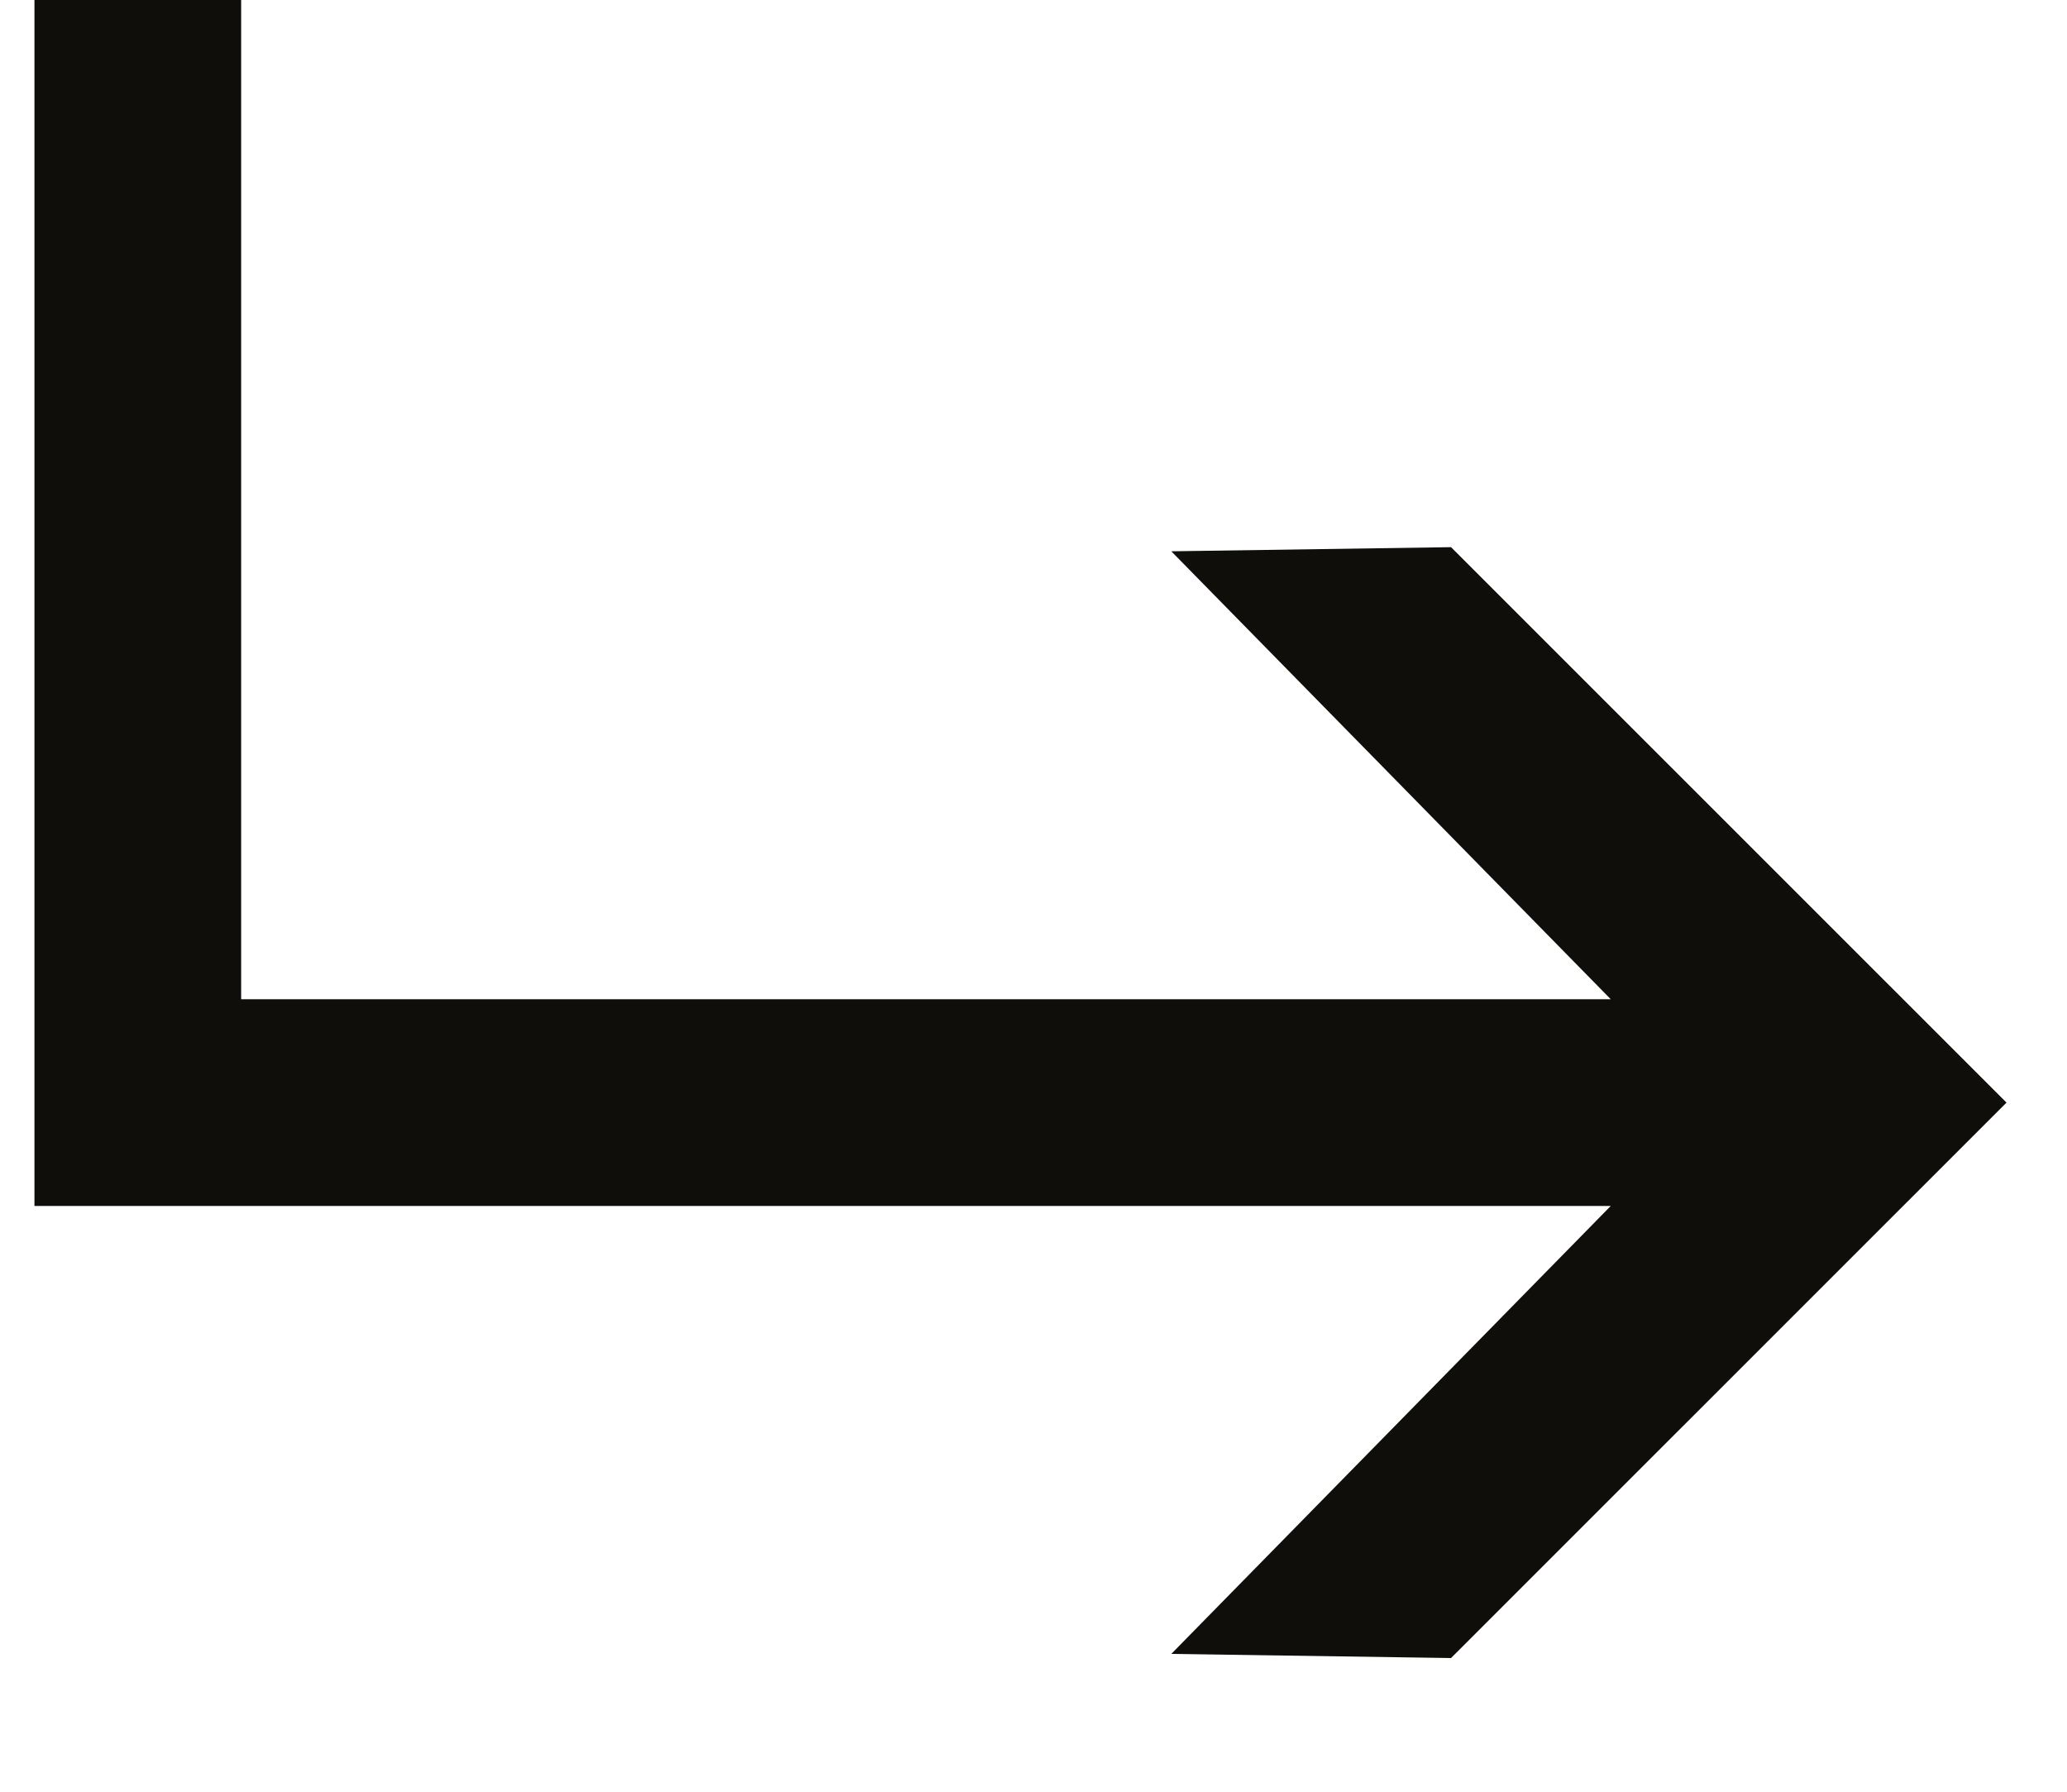
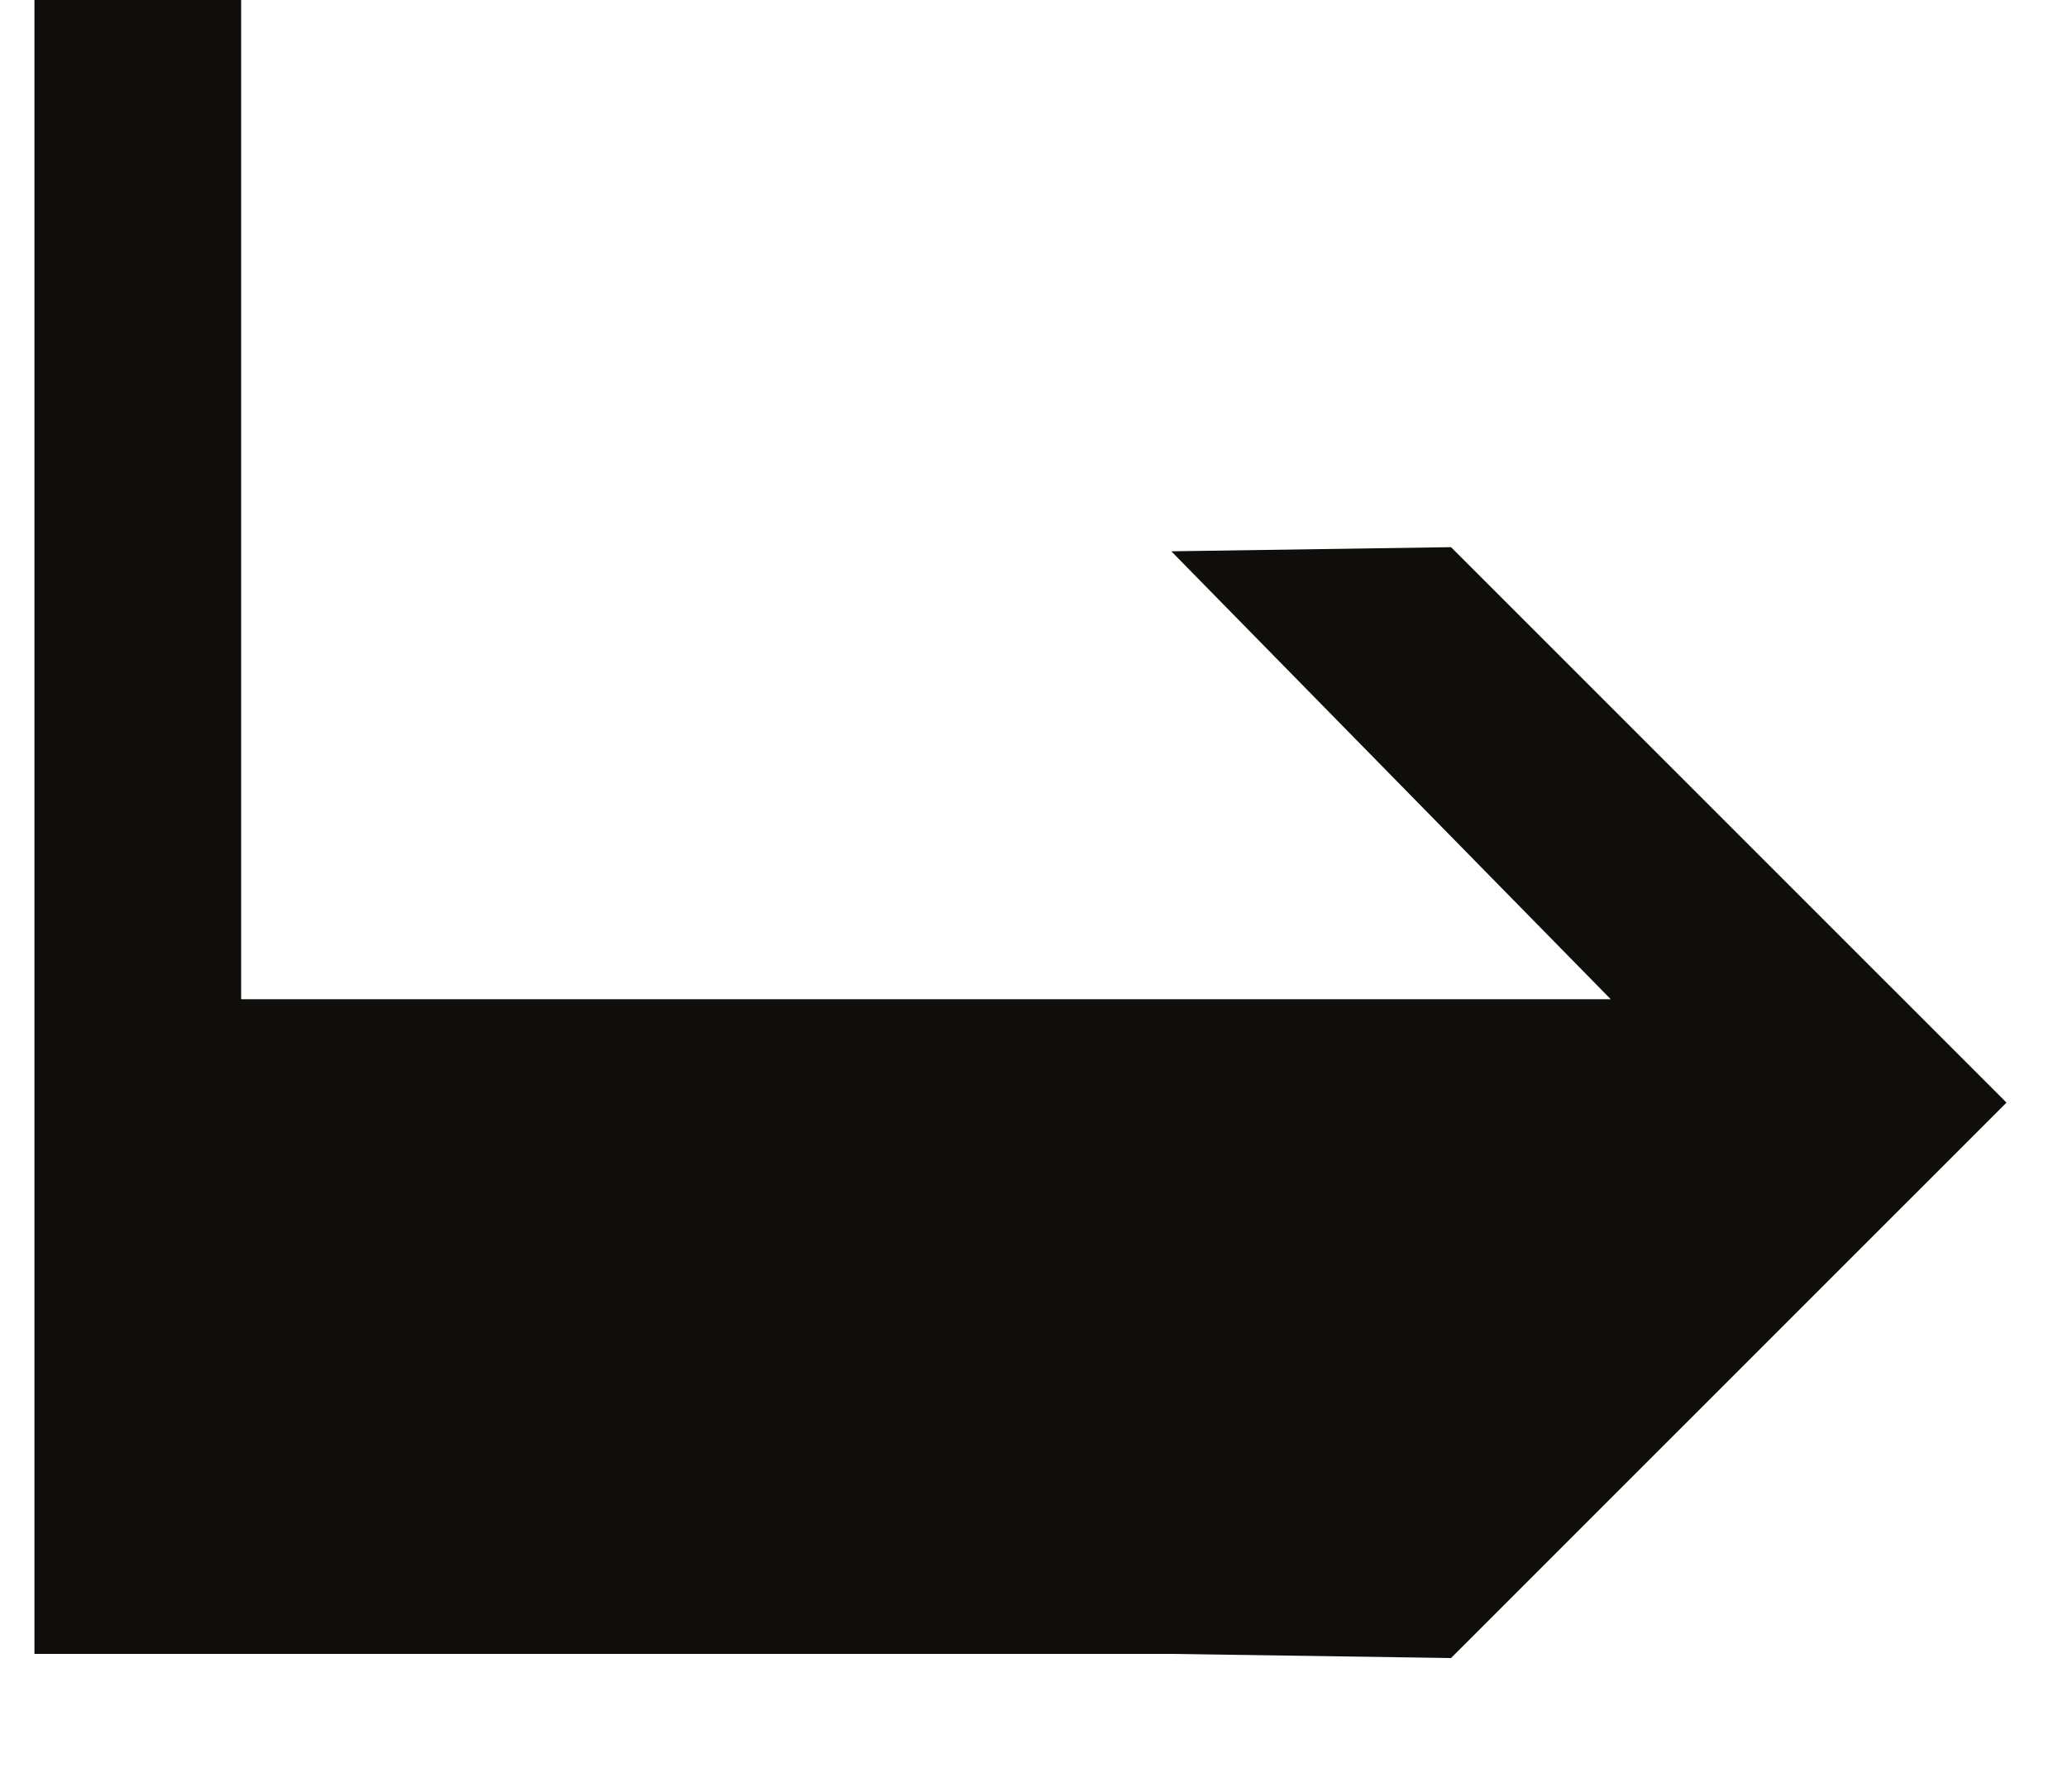
<svg xmlns="http://www.w3.org/2000/svg" width="15" height="13" viewBox="0 0 15 13" fill="none">
-   <path fill-rule="evenodd" clip-rule="evenodd" d="M0.25 0H1.75V7.25H11.689L8.5 4L10.53 3.97L14.561 8L10.53 12.03L8.5 12L11.689 8.75H0.25V0Z" fill="#0F0E0B" />
+   <path fill-rule="evenodd" clip-rule="evenodd" d="M0.25 0H1.75V7.25H11.689L8.5 4L10.53 3.97L14.561 8L10.53 12.03L8.5 12H0.25V0Z" fill="#0F0E0B" />
</svg>